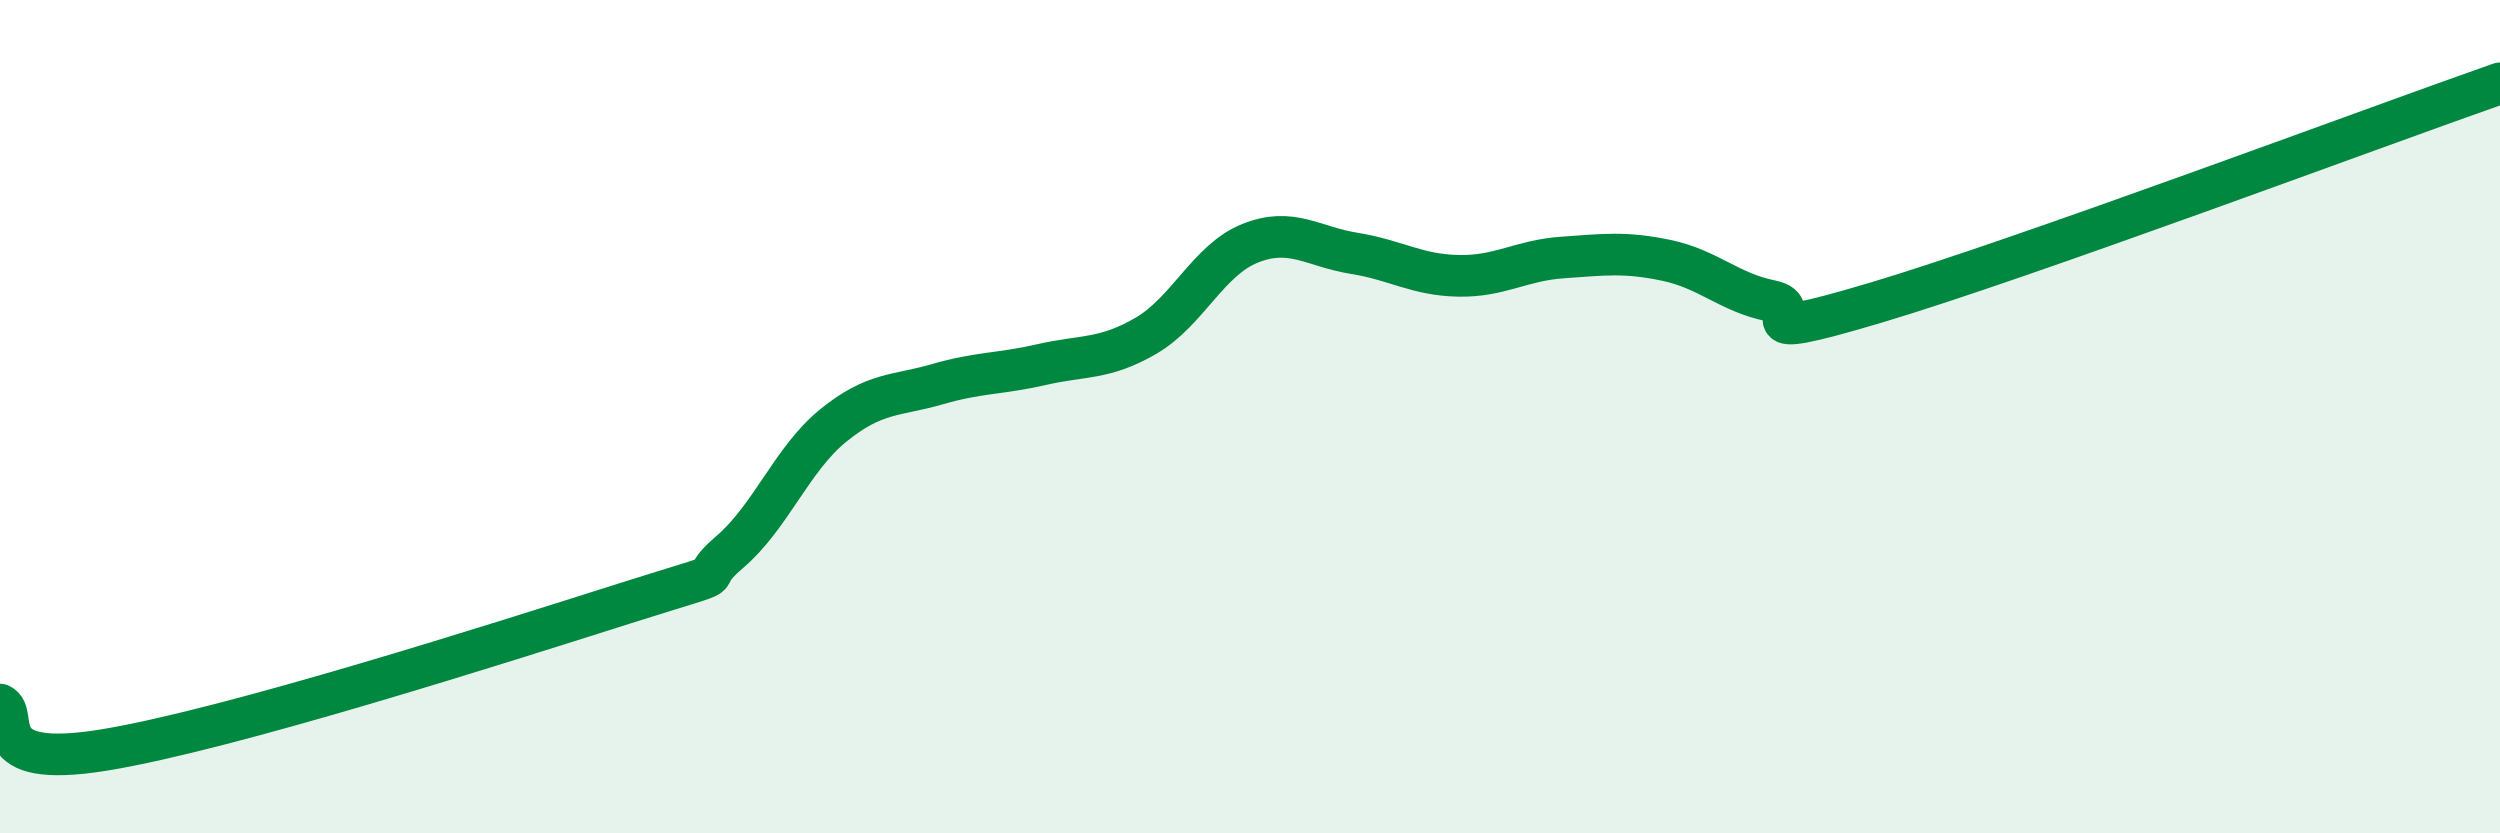
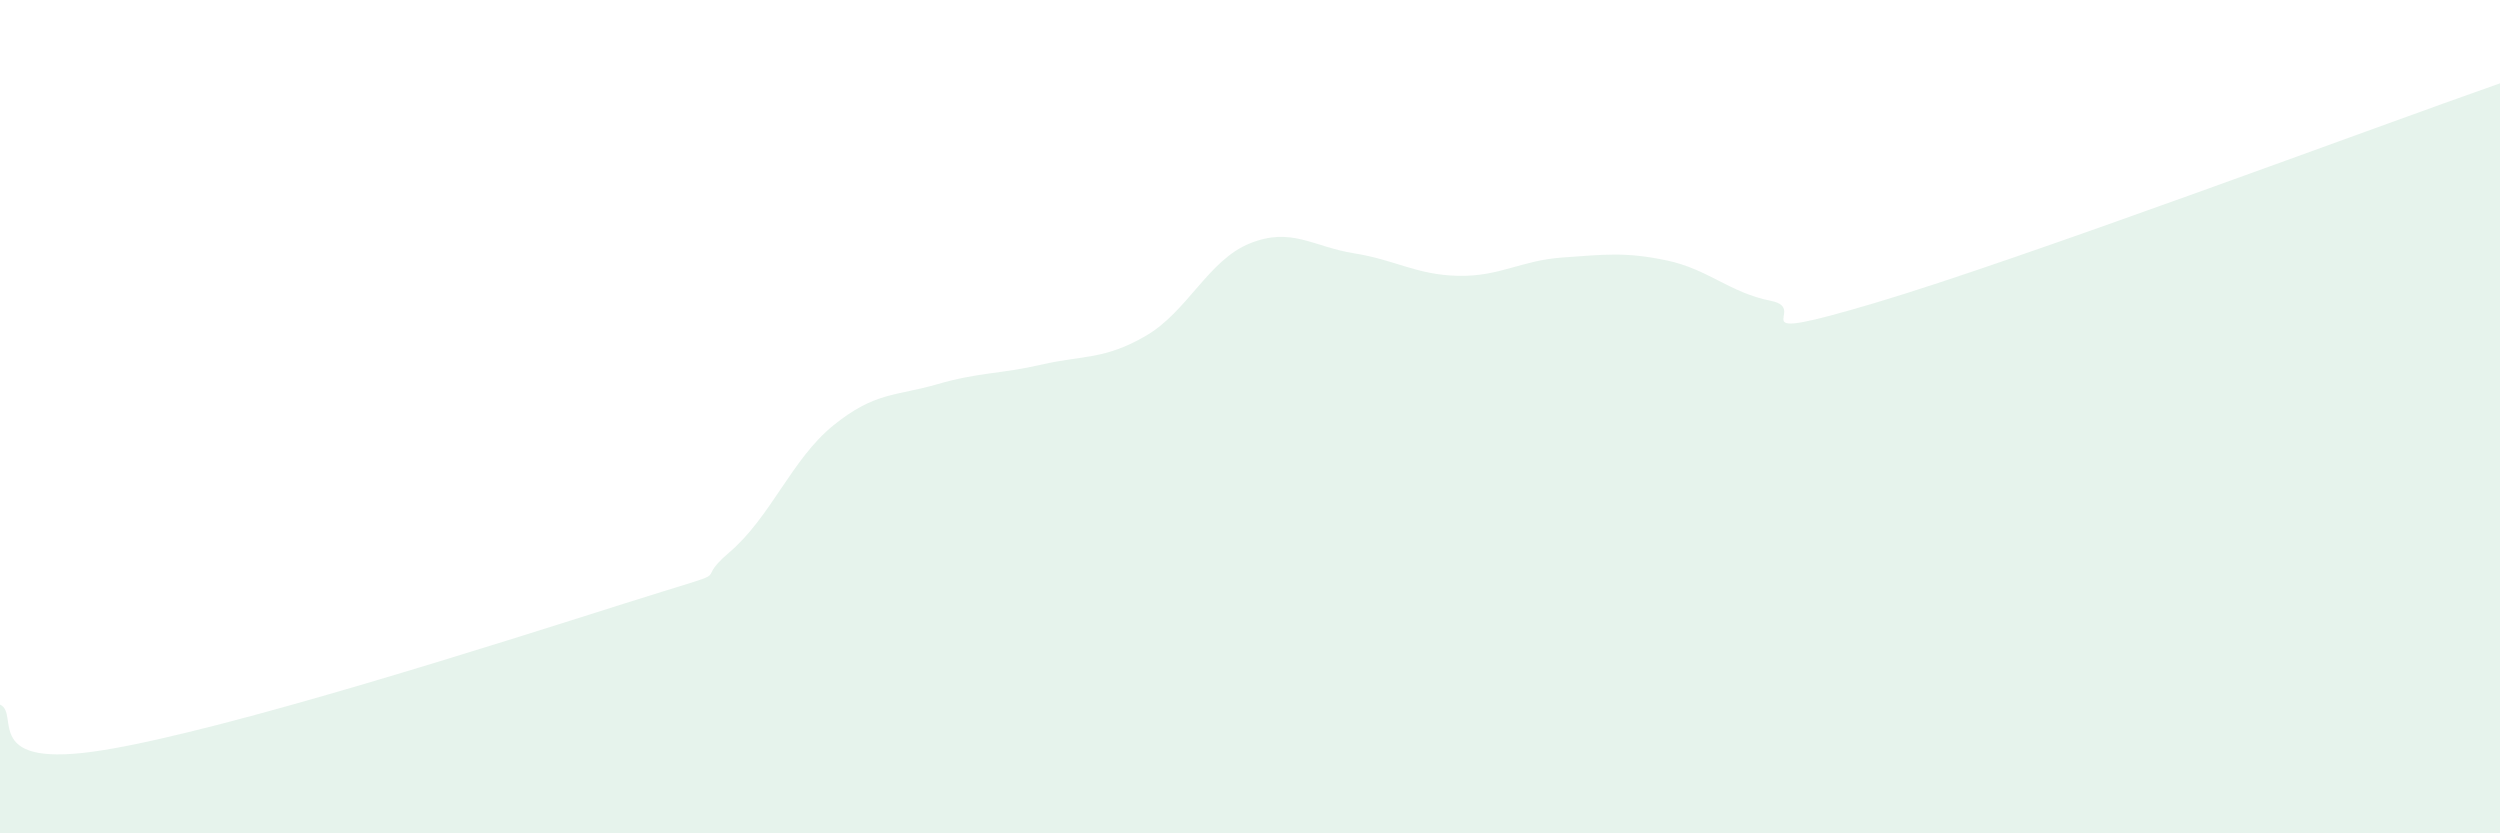
<svg xmlns="http://www.w3.org/2000/svg" width="60" height="20" viewBox="0 0 60 20">
  <path d="M 0,16.91 C 0.5,17.13 -0.5,18.49 2.5,18 C 5.5,17.51 12,15.43 15,14.48 C 18,13.53 16.5,14.11 17.5,13.26 C 18.5,12.41 19,11.02 20,10.21 C 21,9.4 21.5,9.51 22.5,9.22 C 23.5,8.93 24,8.98 25,8.75 C 26,8.52 26.5,8.64 27.5,8.06 C 28.5,7.48 29,6.24 30,5.84 C 31,5.44 31.5,5.92 32.5,6.08 C 33.5,6.24 34,6.6 35,6.62 C 36,6.64 36.5,6.25 37.5,6.18 C 38.5,6.11 39,6.04 40,6.25 C 41,6.46 41.5,7.02 42.5,7.22 C 43.5,7.42 41.5,8.31 45,7.27 C 48.5,6.23 57,3.05 60,2L60 20L0 20Z" fill="#008740" opacity="0.1" stroke-linecap="round" stroke-linejoin="round" />
-   <path d="M 0,16.91 C 0.5,17.13 -0.5,18.49 2.5,18 C 5.5,17.51 12,15.43 15,14.48 C 18,13.53 16.5,14.11 17.5,13.26 C 18.5,12.41 19,11.02 20,10.21 C 21,9.4 21.5,9.51 22.5,9.22 C 23.5,8.93 24,8.98 25,8.75 C 26,8.52 26.5,8.64 27.5,8.06 C 28.5,7.48 29,6.24 30,5.84 C 31,5.44 31.5,5.92 32.5,6.08 C 33.5,6.24 34,6.6 35,6.62 C 36,6.64 36.5,6.25 37.5,6.18 C 38.5,6.11 39,6.04 40,6.25 C 41,6.46 41.5,7.02 42.5,7.22 C 43.5,7.42 41.5,8.31 45,7.27 C 48.5,6.23 57,3.05 60,2" stroke="#008740" stroke-width="1" fill="none" stroke-linecap="round" stroke-linejoin="round" />
</svg>